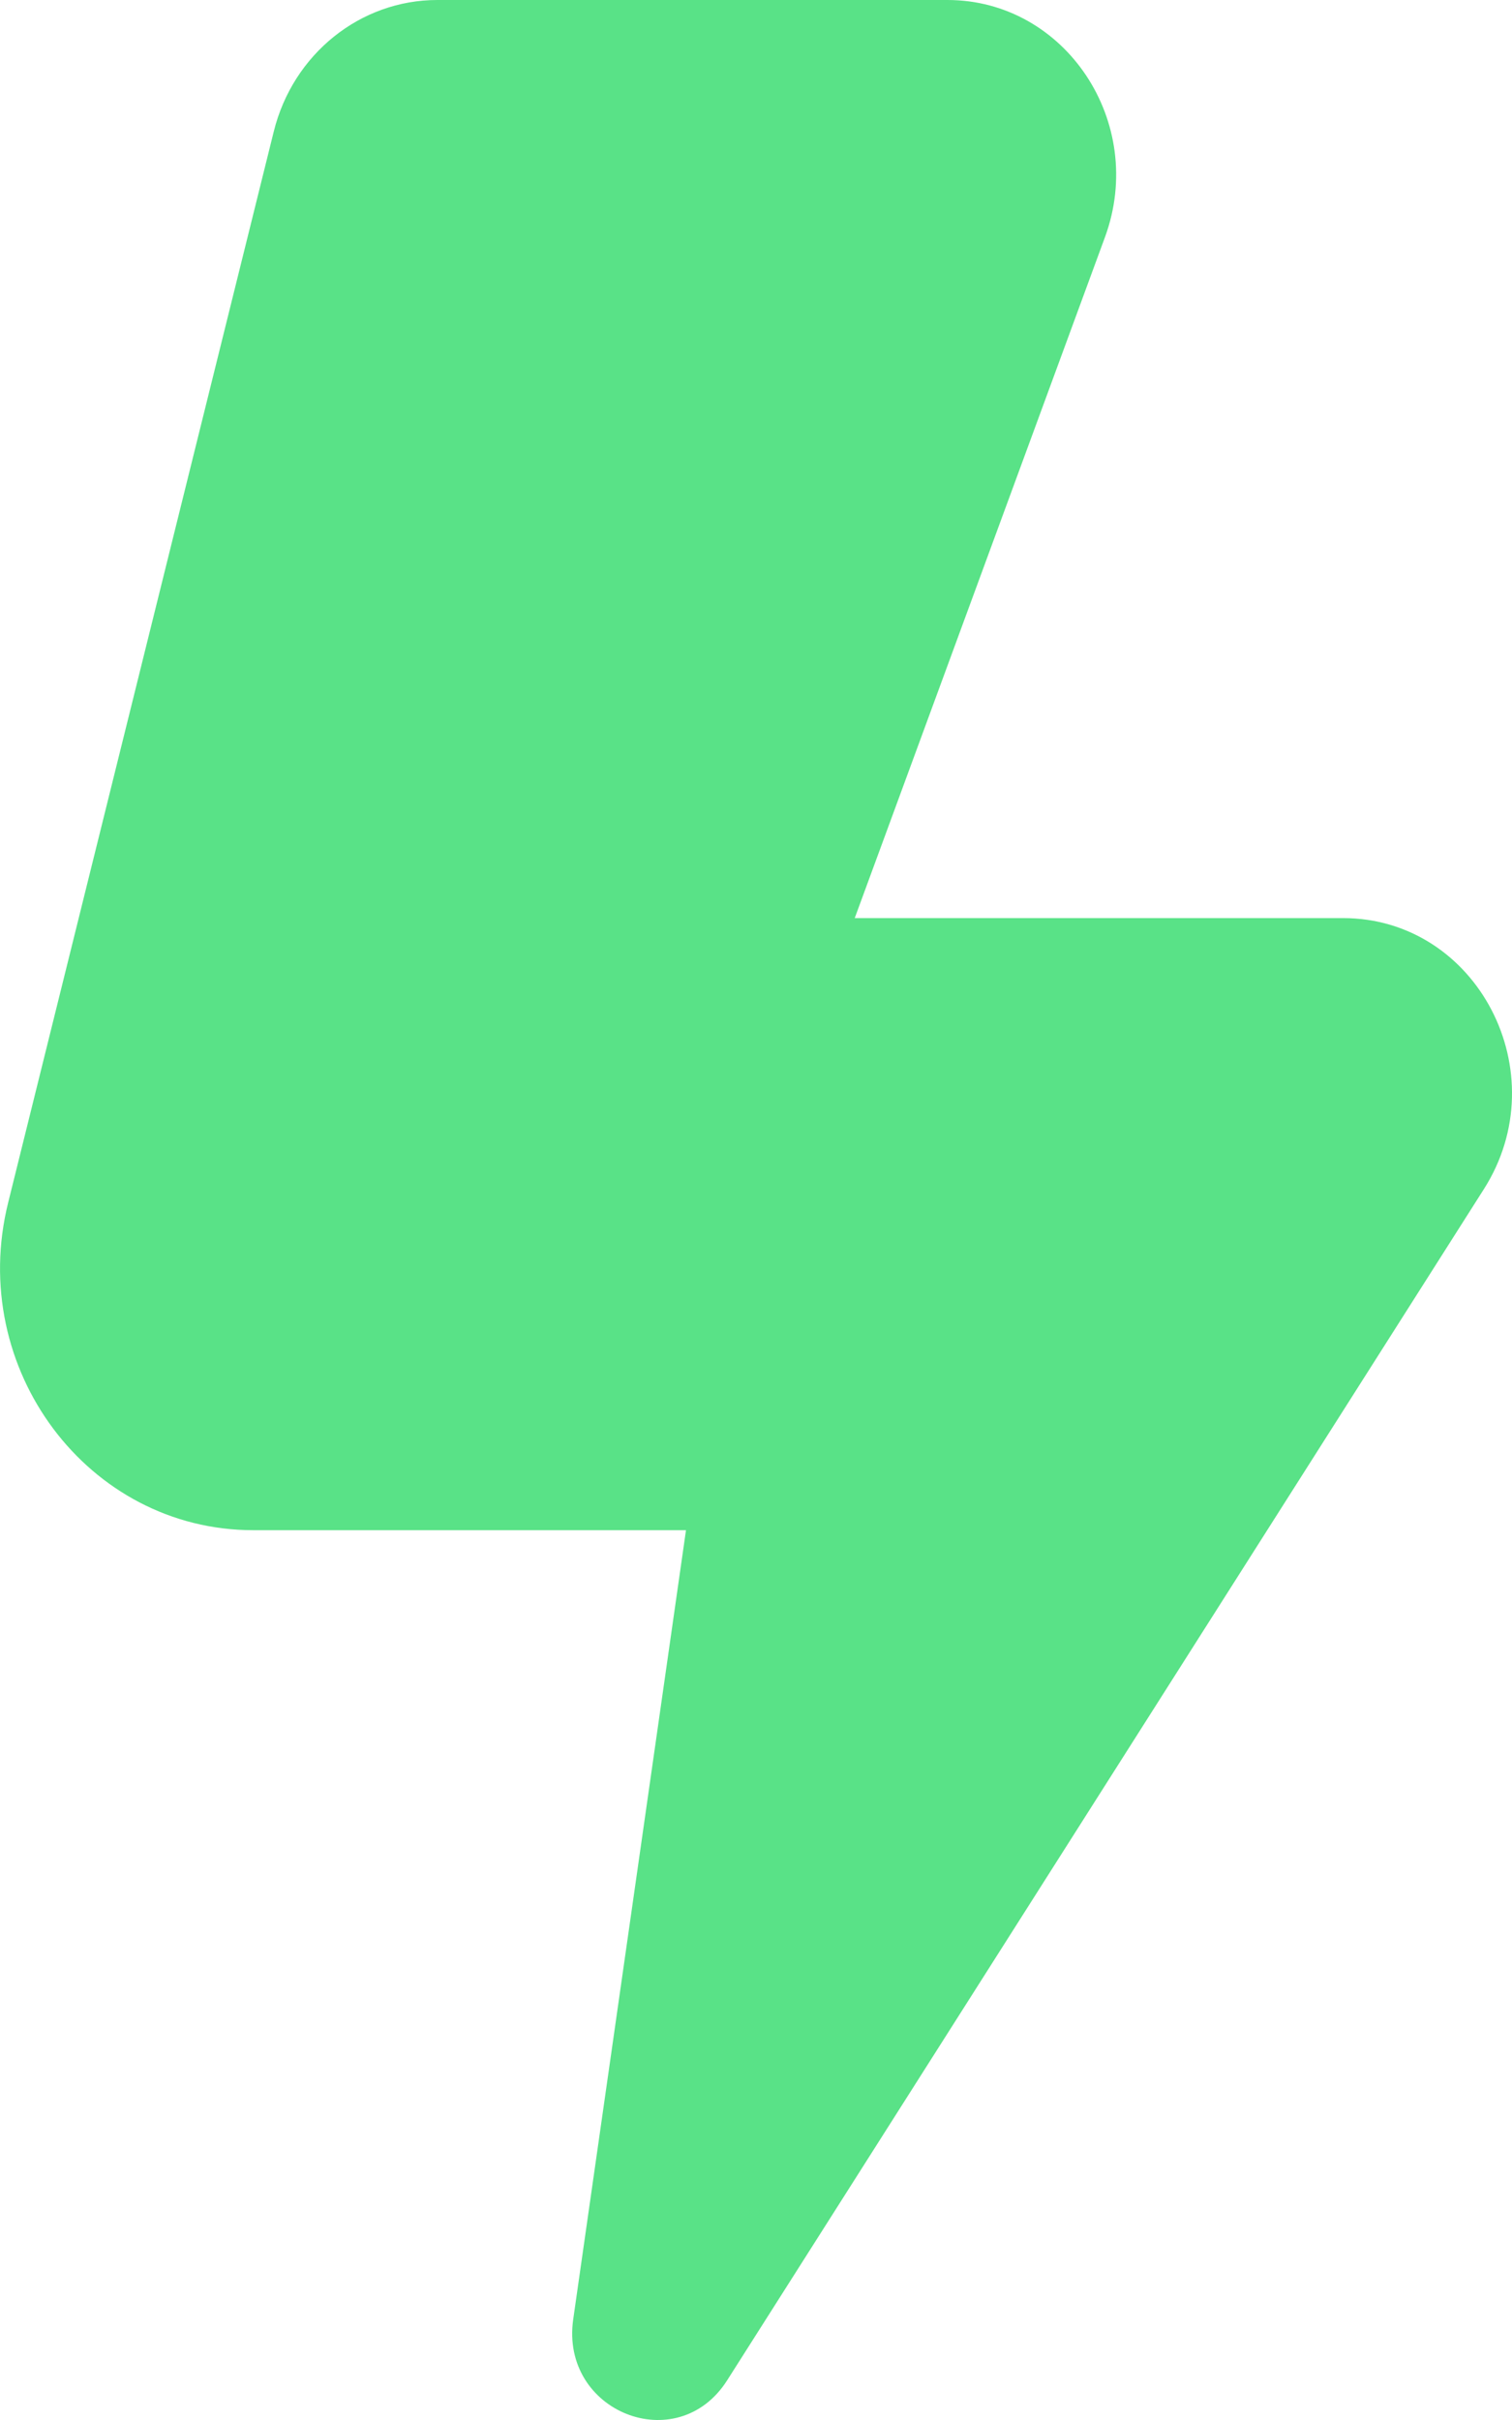
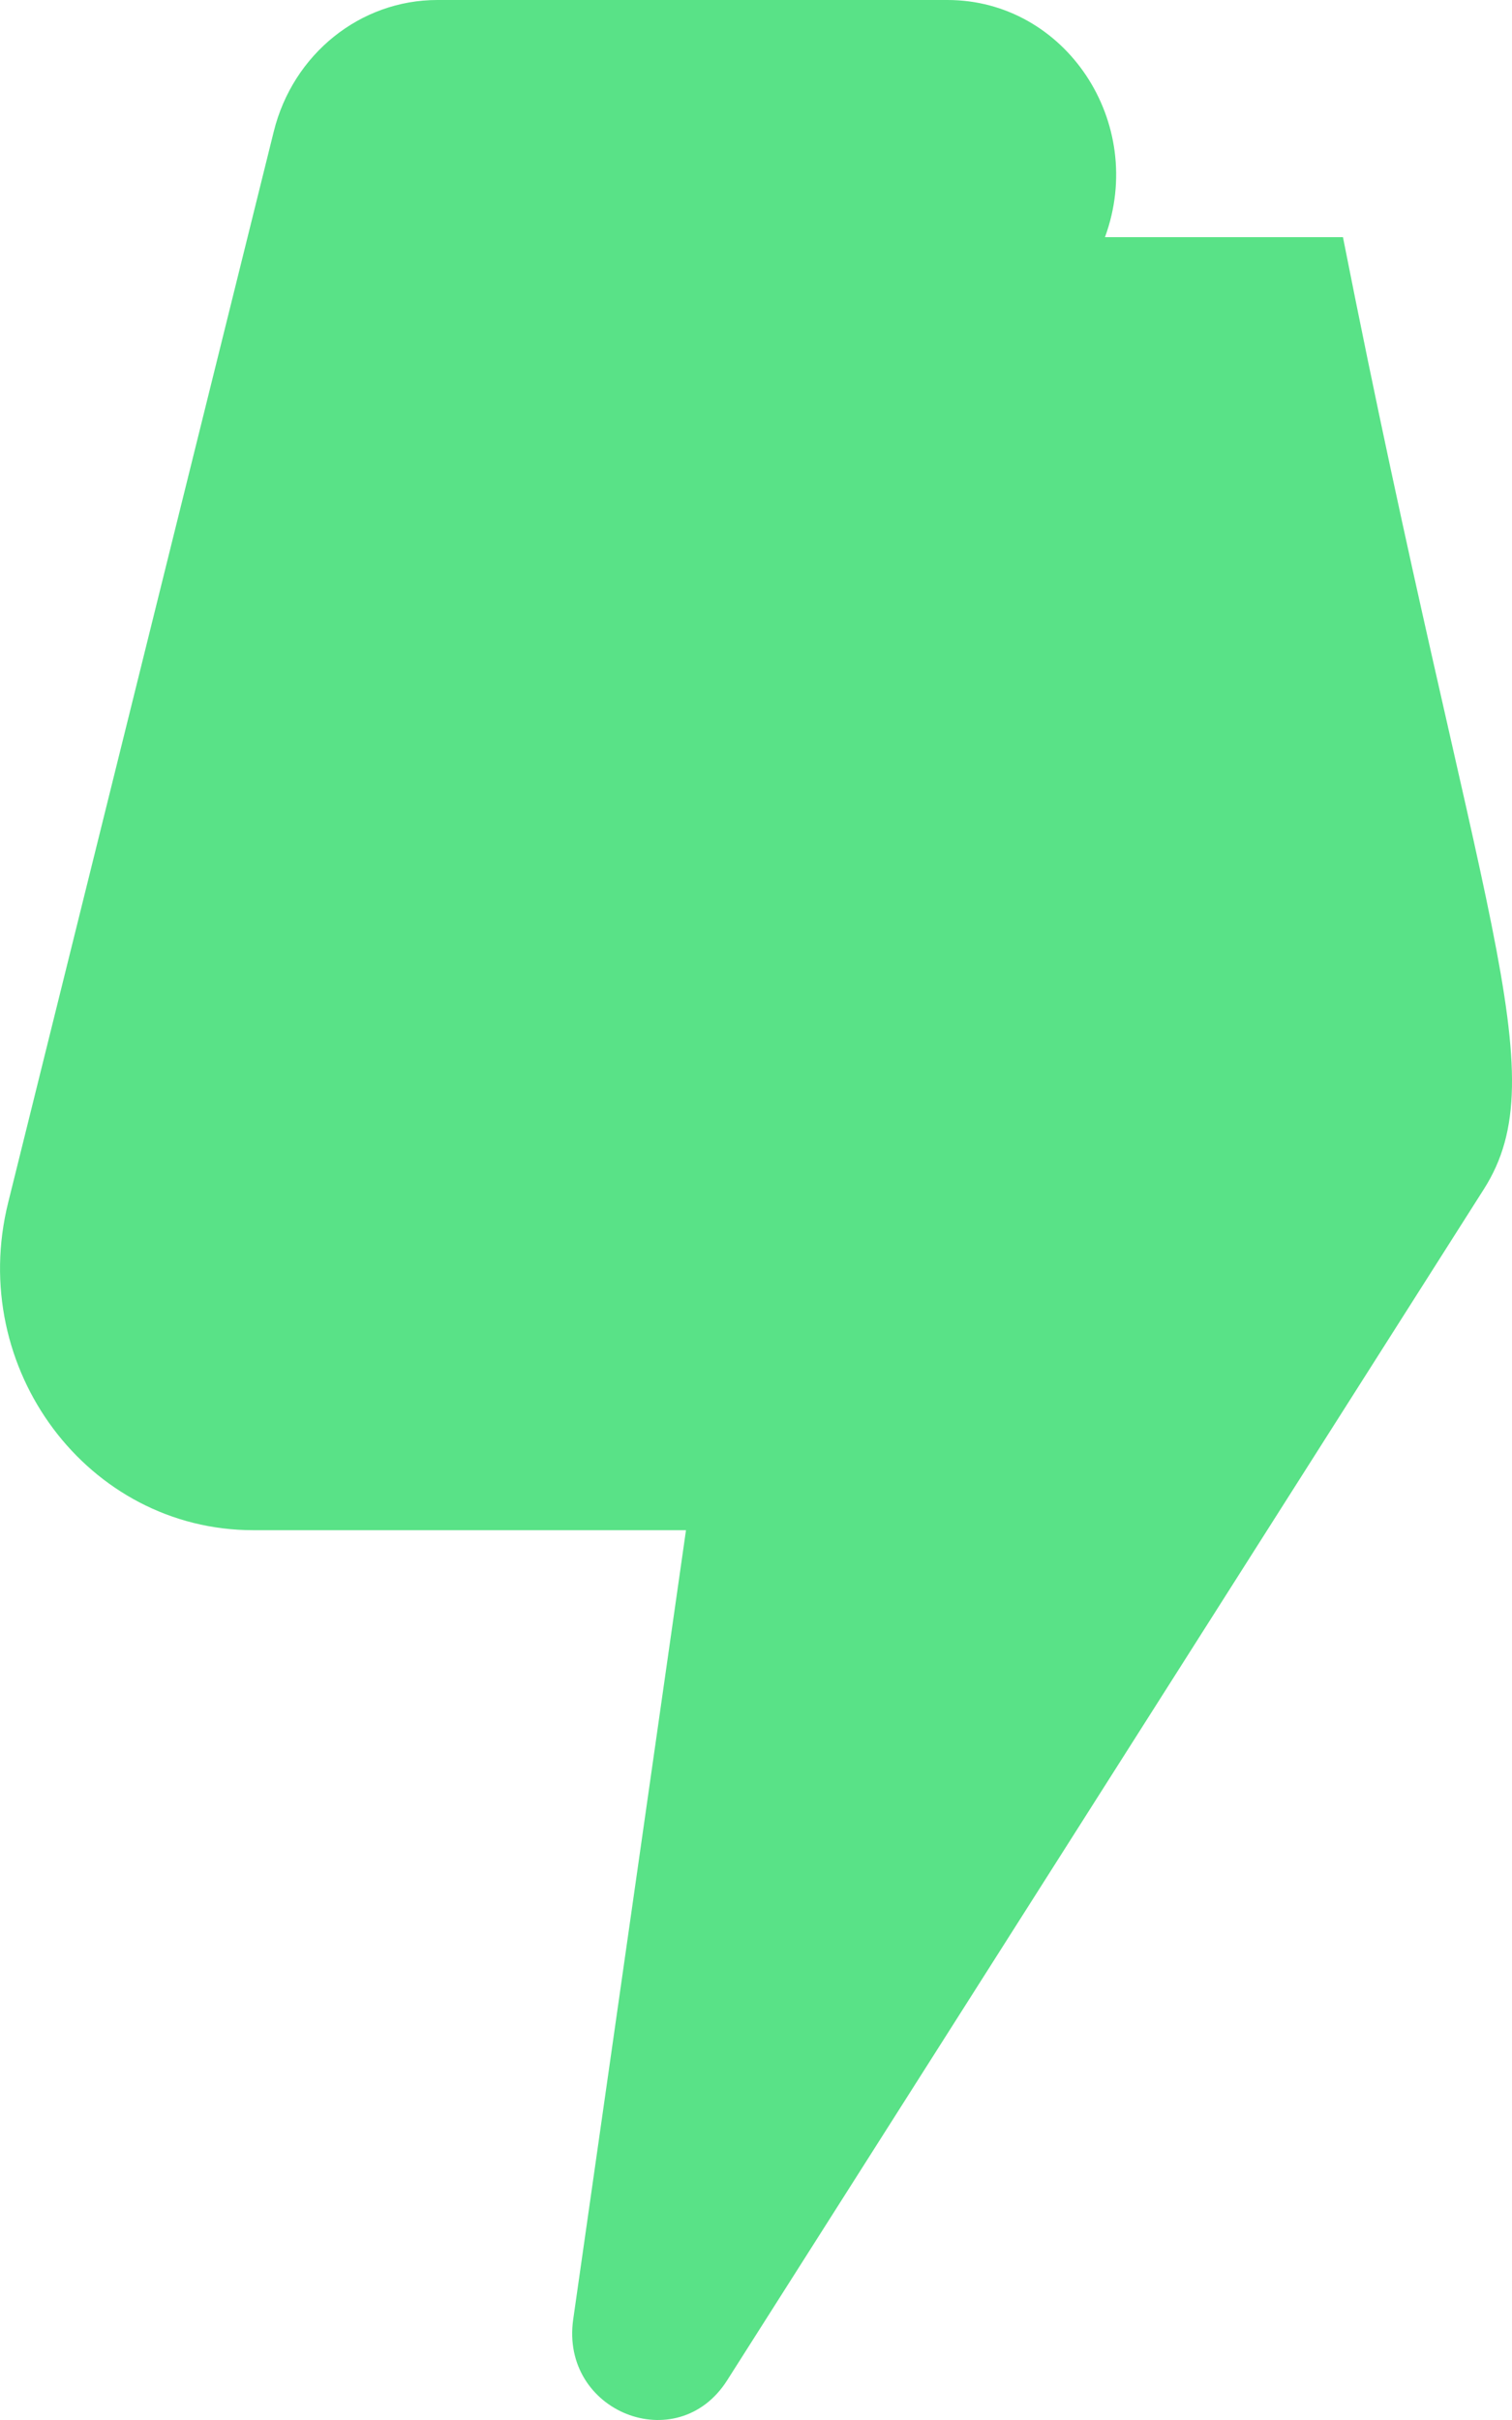
<svg xmlns="http://www.w3.org/2000/svg" fill="none" height="16" viewBox="0 0 10 16" width="10">
-   <path d="M7.308 1.568L5.653 6.07H8.882C9.771 6.07 10.303 7.093 9.814 7.862L4.809 15.738C4.48 16.255 3.704 15.947 3.791 15.335L4.537 10.117H1.675C0.581 10.117 -0.219 9.048 0.054 7.951L1.811 0.868C1.938 0.357 2.383 0 2.892 0H6.266C7.047 0 7.586 0.811 7.308 1.568Z" fill="#59E287" />
+   <path d="M7.308 1.568H8.882C9.771 6.07 10.303 7.093 9.814 7.862L4.809 15.738C4.48 16.255 3.704 15.947 3.791 15.335L4.537 10.117H1.675C0.581 10.117 -0.219 9.048 0.054 7.951L1.811 0.868C1.938 0.357 2.383 0 2.892 0H6.266C7.047 0 7.586 0.811 7.308 1.568Z" fill="#59E287" />
</svg>